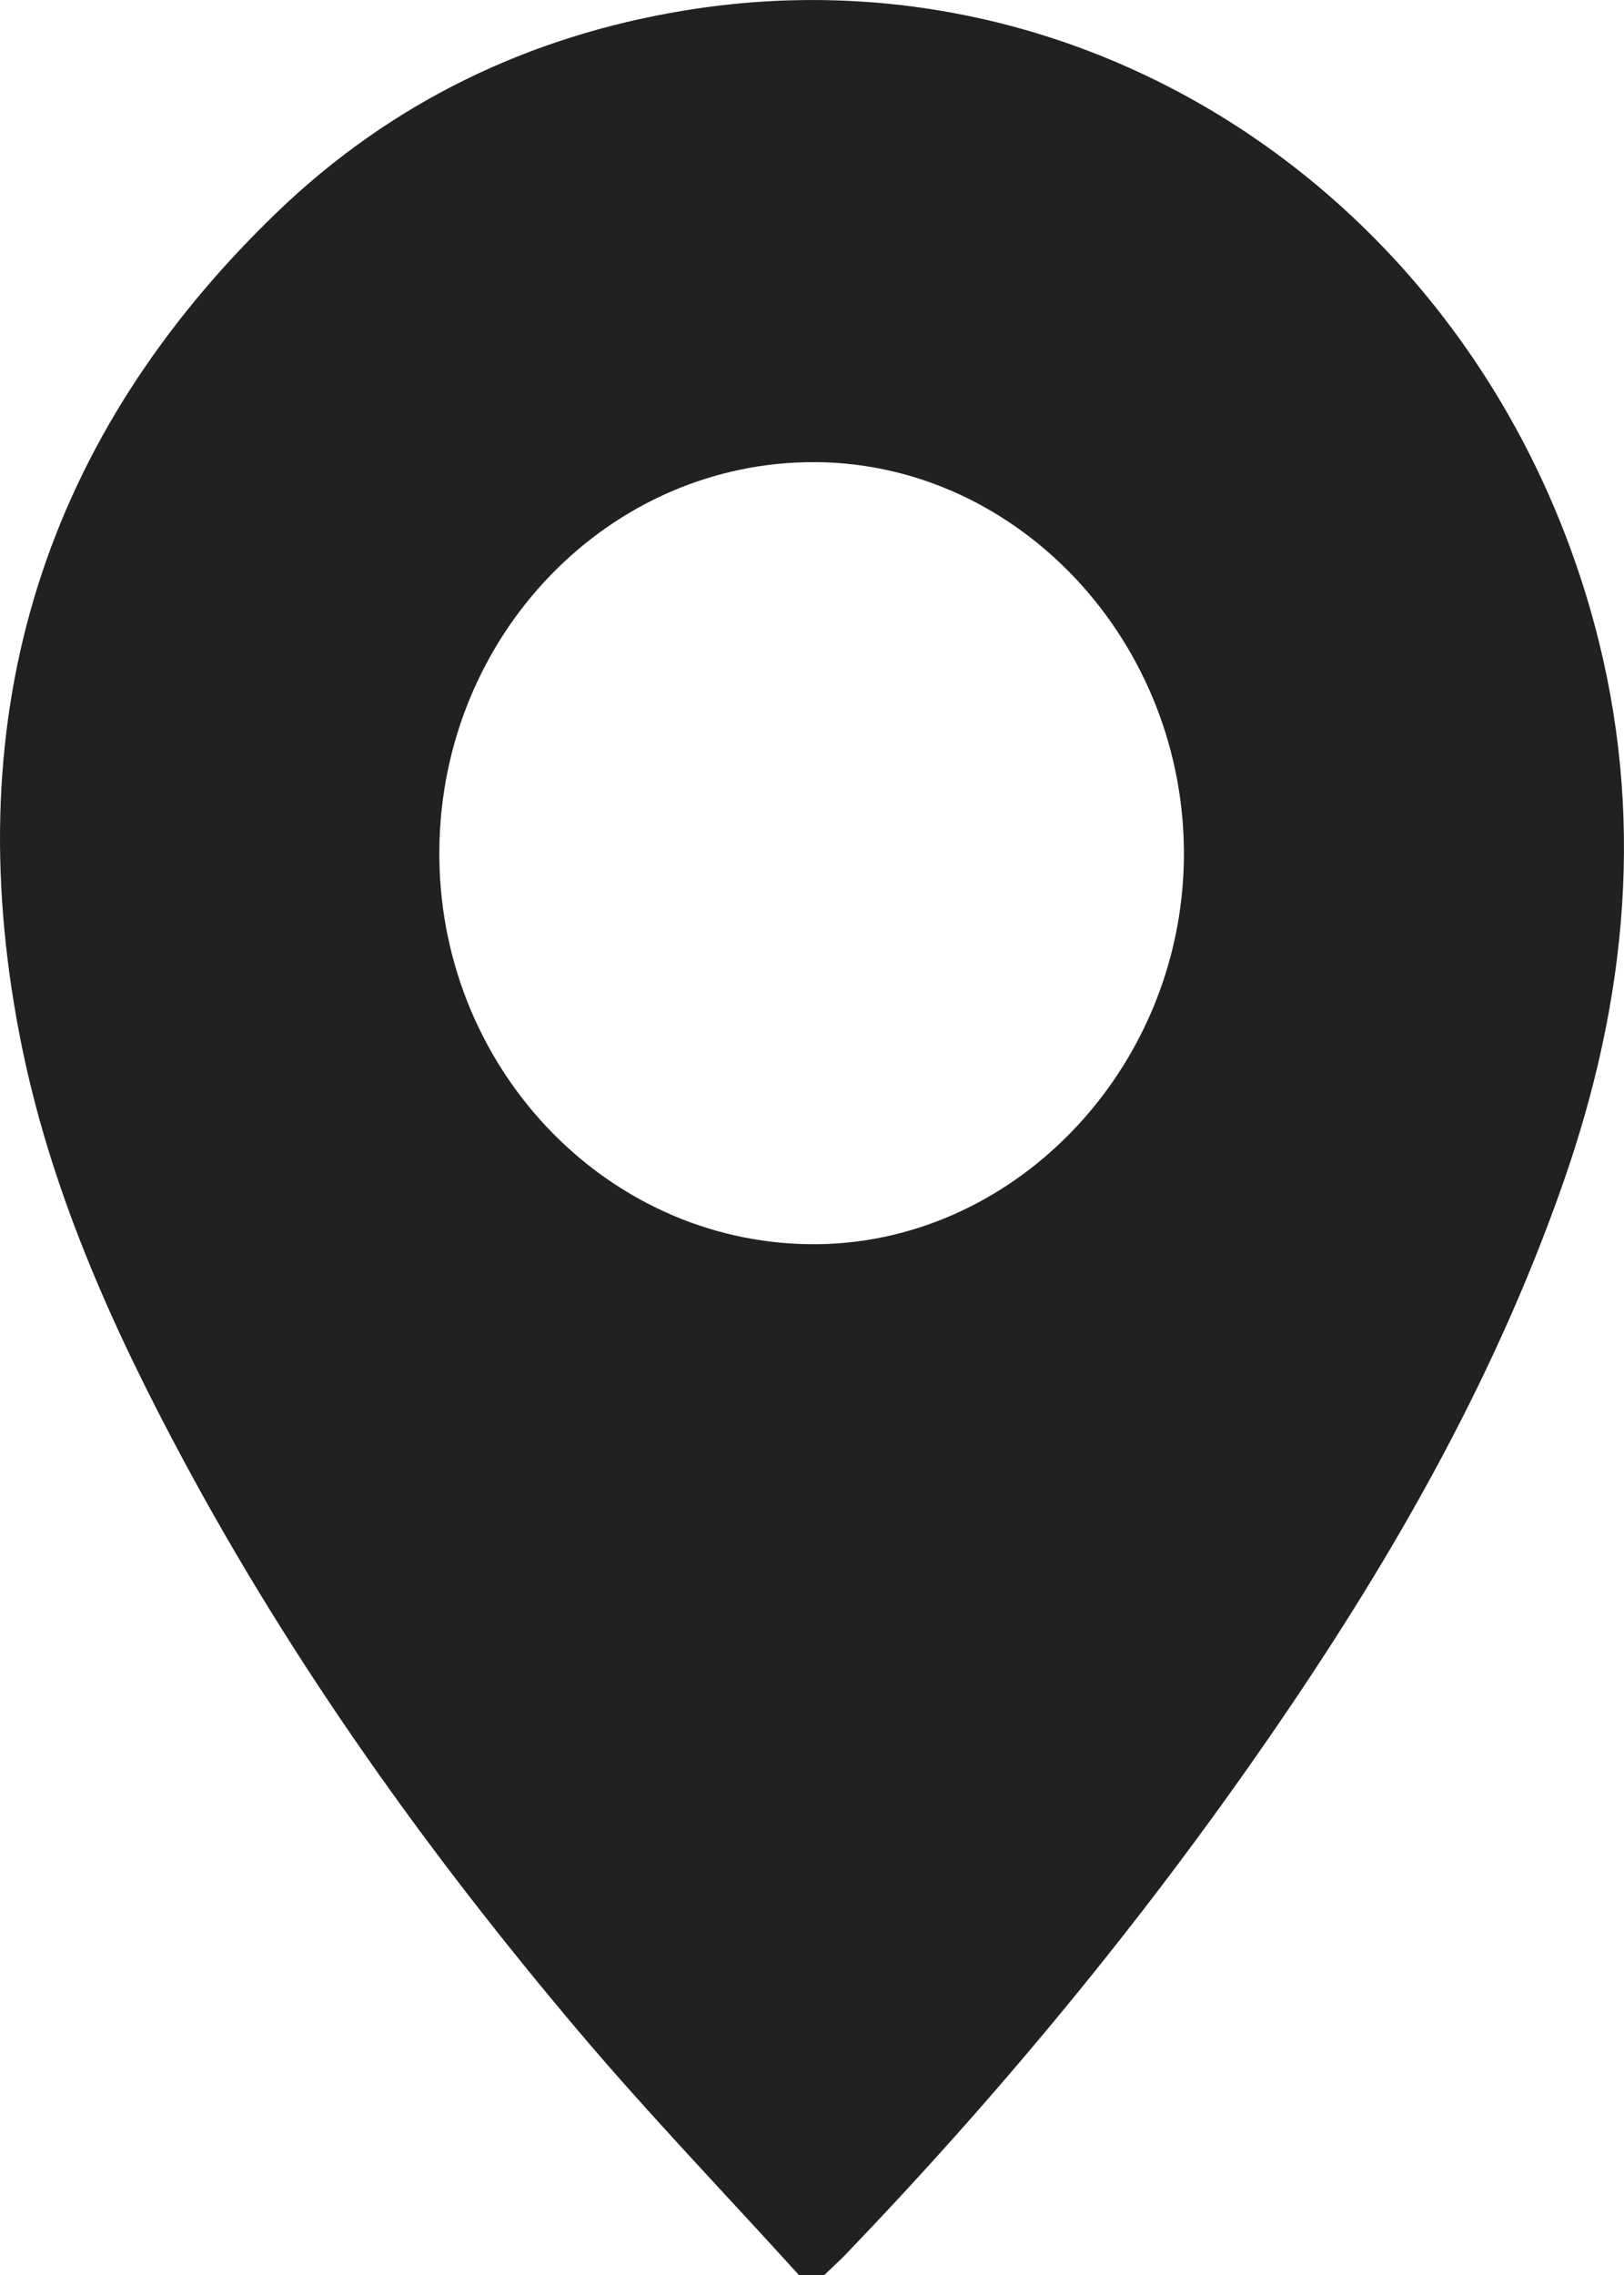
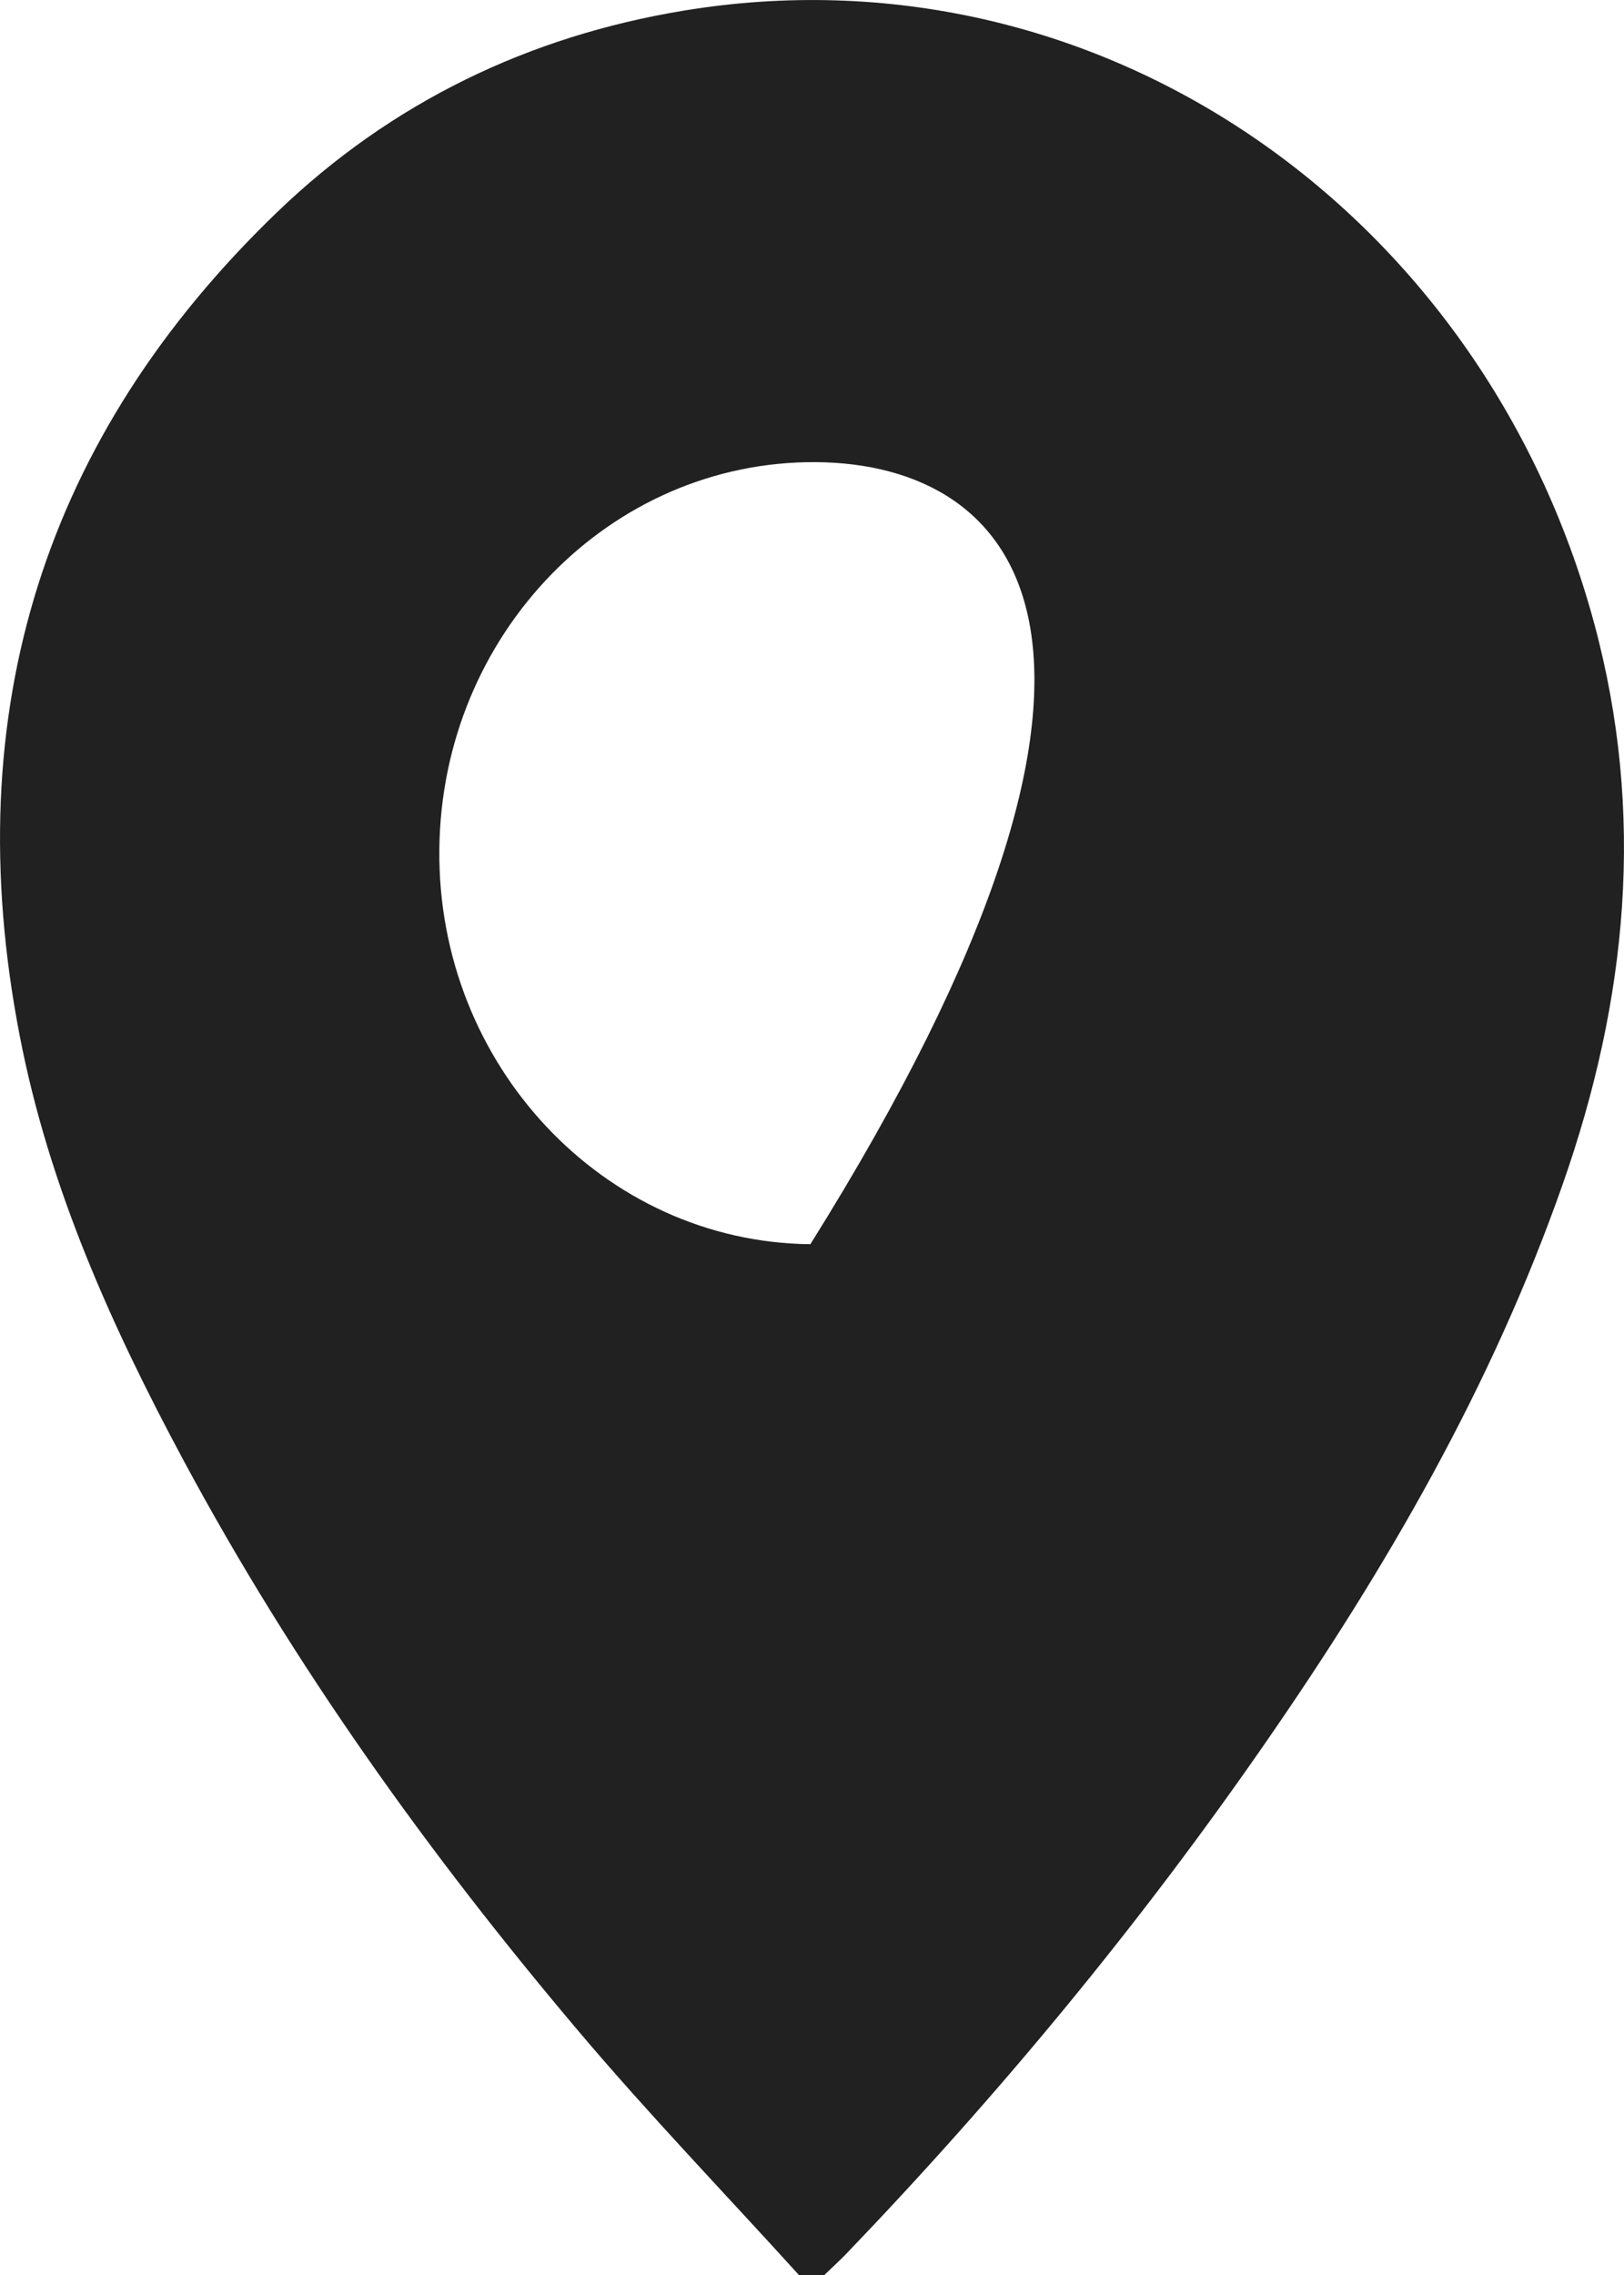
<svg xmlns="http://www.w3.org/2000/svg" width="15" height="21" viewBox="0 0 15 21" fill="none">
-   <path d="M7.379 21C6.698 20.249 5.994 19.519 5.339 18.744C3.962 17.116 2.718 15.383 1.696 13.482C1.03 12.242 0.451 10.959 0.181 9.555C-0.398 6.559 0.418 4.022 2.554 1.964C3.615 0.941 4.889 0.334 6.31 0.099C10.124 -0.533 13.687 1.929 14.723 5.748C15.201 7.51 15.031 9.231 14.435 10.928C13.78 12.796 12.804 14.476 11.696 16.076C10.526 17.767 9.225 19.338 7.812 20.809C7.748 20.875 7.68 20.936 7.614 21C7.536 21 7.457 21 7.379 21ZM7.485 11.485C9.345 11.503 10.913 9.884 10.935 7.922C10.957 5.938 9.414 4.279 7.536 4.266C5.636 4.253 4.079 5.852 4.058 7.838C4.036 9.828 5.577 11.466 7.485 11.485Z" fill="#212121" />
+   <path d="M7.379 21C6.698 20.249 5.994 19.519 5.339 18.744C3.962 17.116 2.718 15.383 1.696 13.482C1.03 12.242 0.451 10.959 0.181 9.555C-0.398 6.559 0.418 4.022 2.554 1.964C3.615 0.941 4.889 0.334 6.31 0.099C10.124 -0.533 13.687 1.929 14.723 5.748C15.201 7.51 15.031 9.231 14.435 10.928C13.78 12.796 12.804 14.476 11.696 16.076C10.526 17.767 9.225 19.338 7.812 20.809C7.748 20.875 7.68 20.936 7.614 21C7.536 21 7.457 21 7.379 21ZM7.485 11.485C10.957 5.938 9.414 4.279 7.536 4.266C5.636 4.253 4.079 5.852 4.058 7.838C4.036 9.828 5.577 11.466 7.485 11.485Z" fill="#212121" />
</svg>